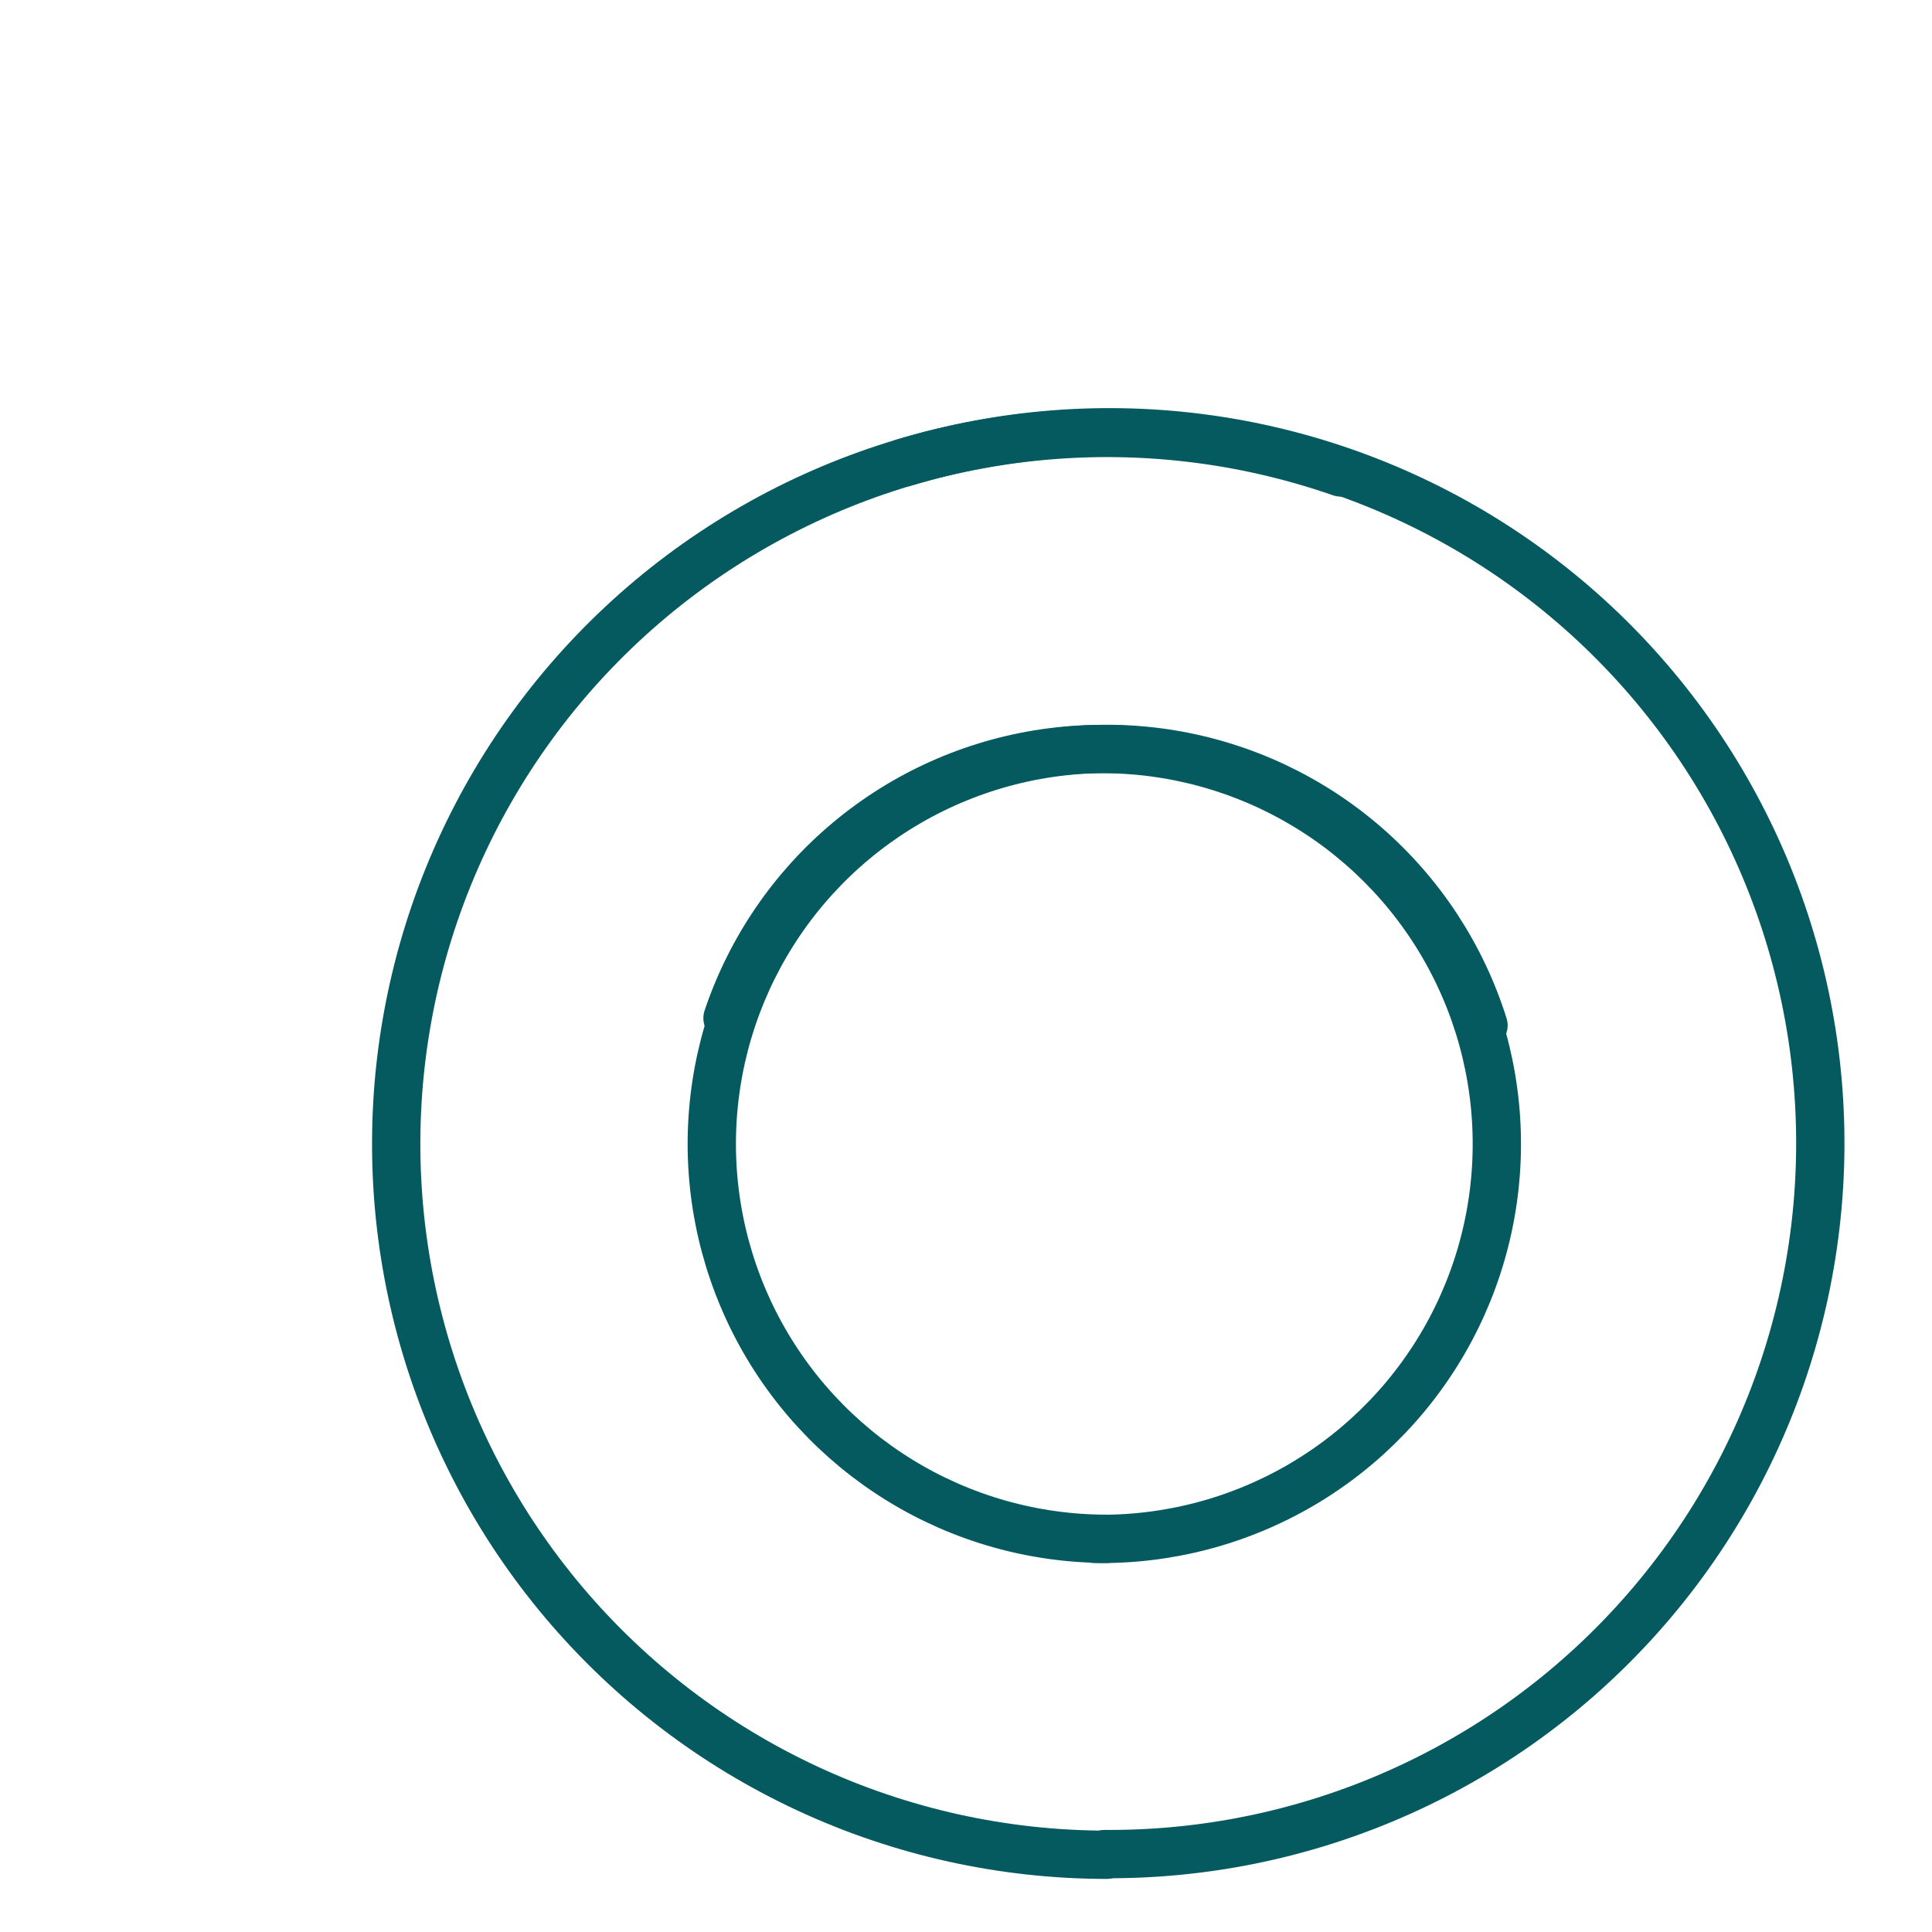
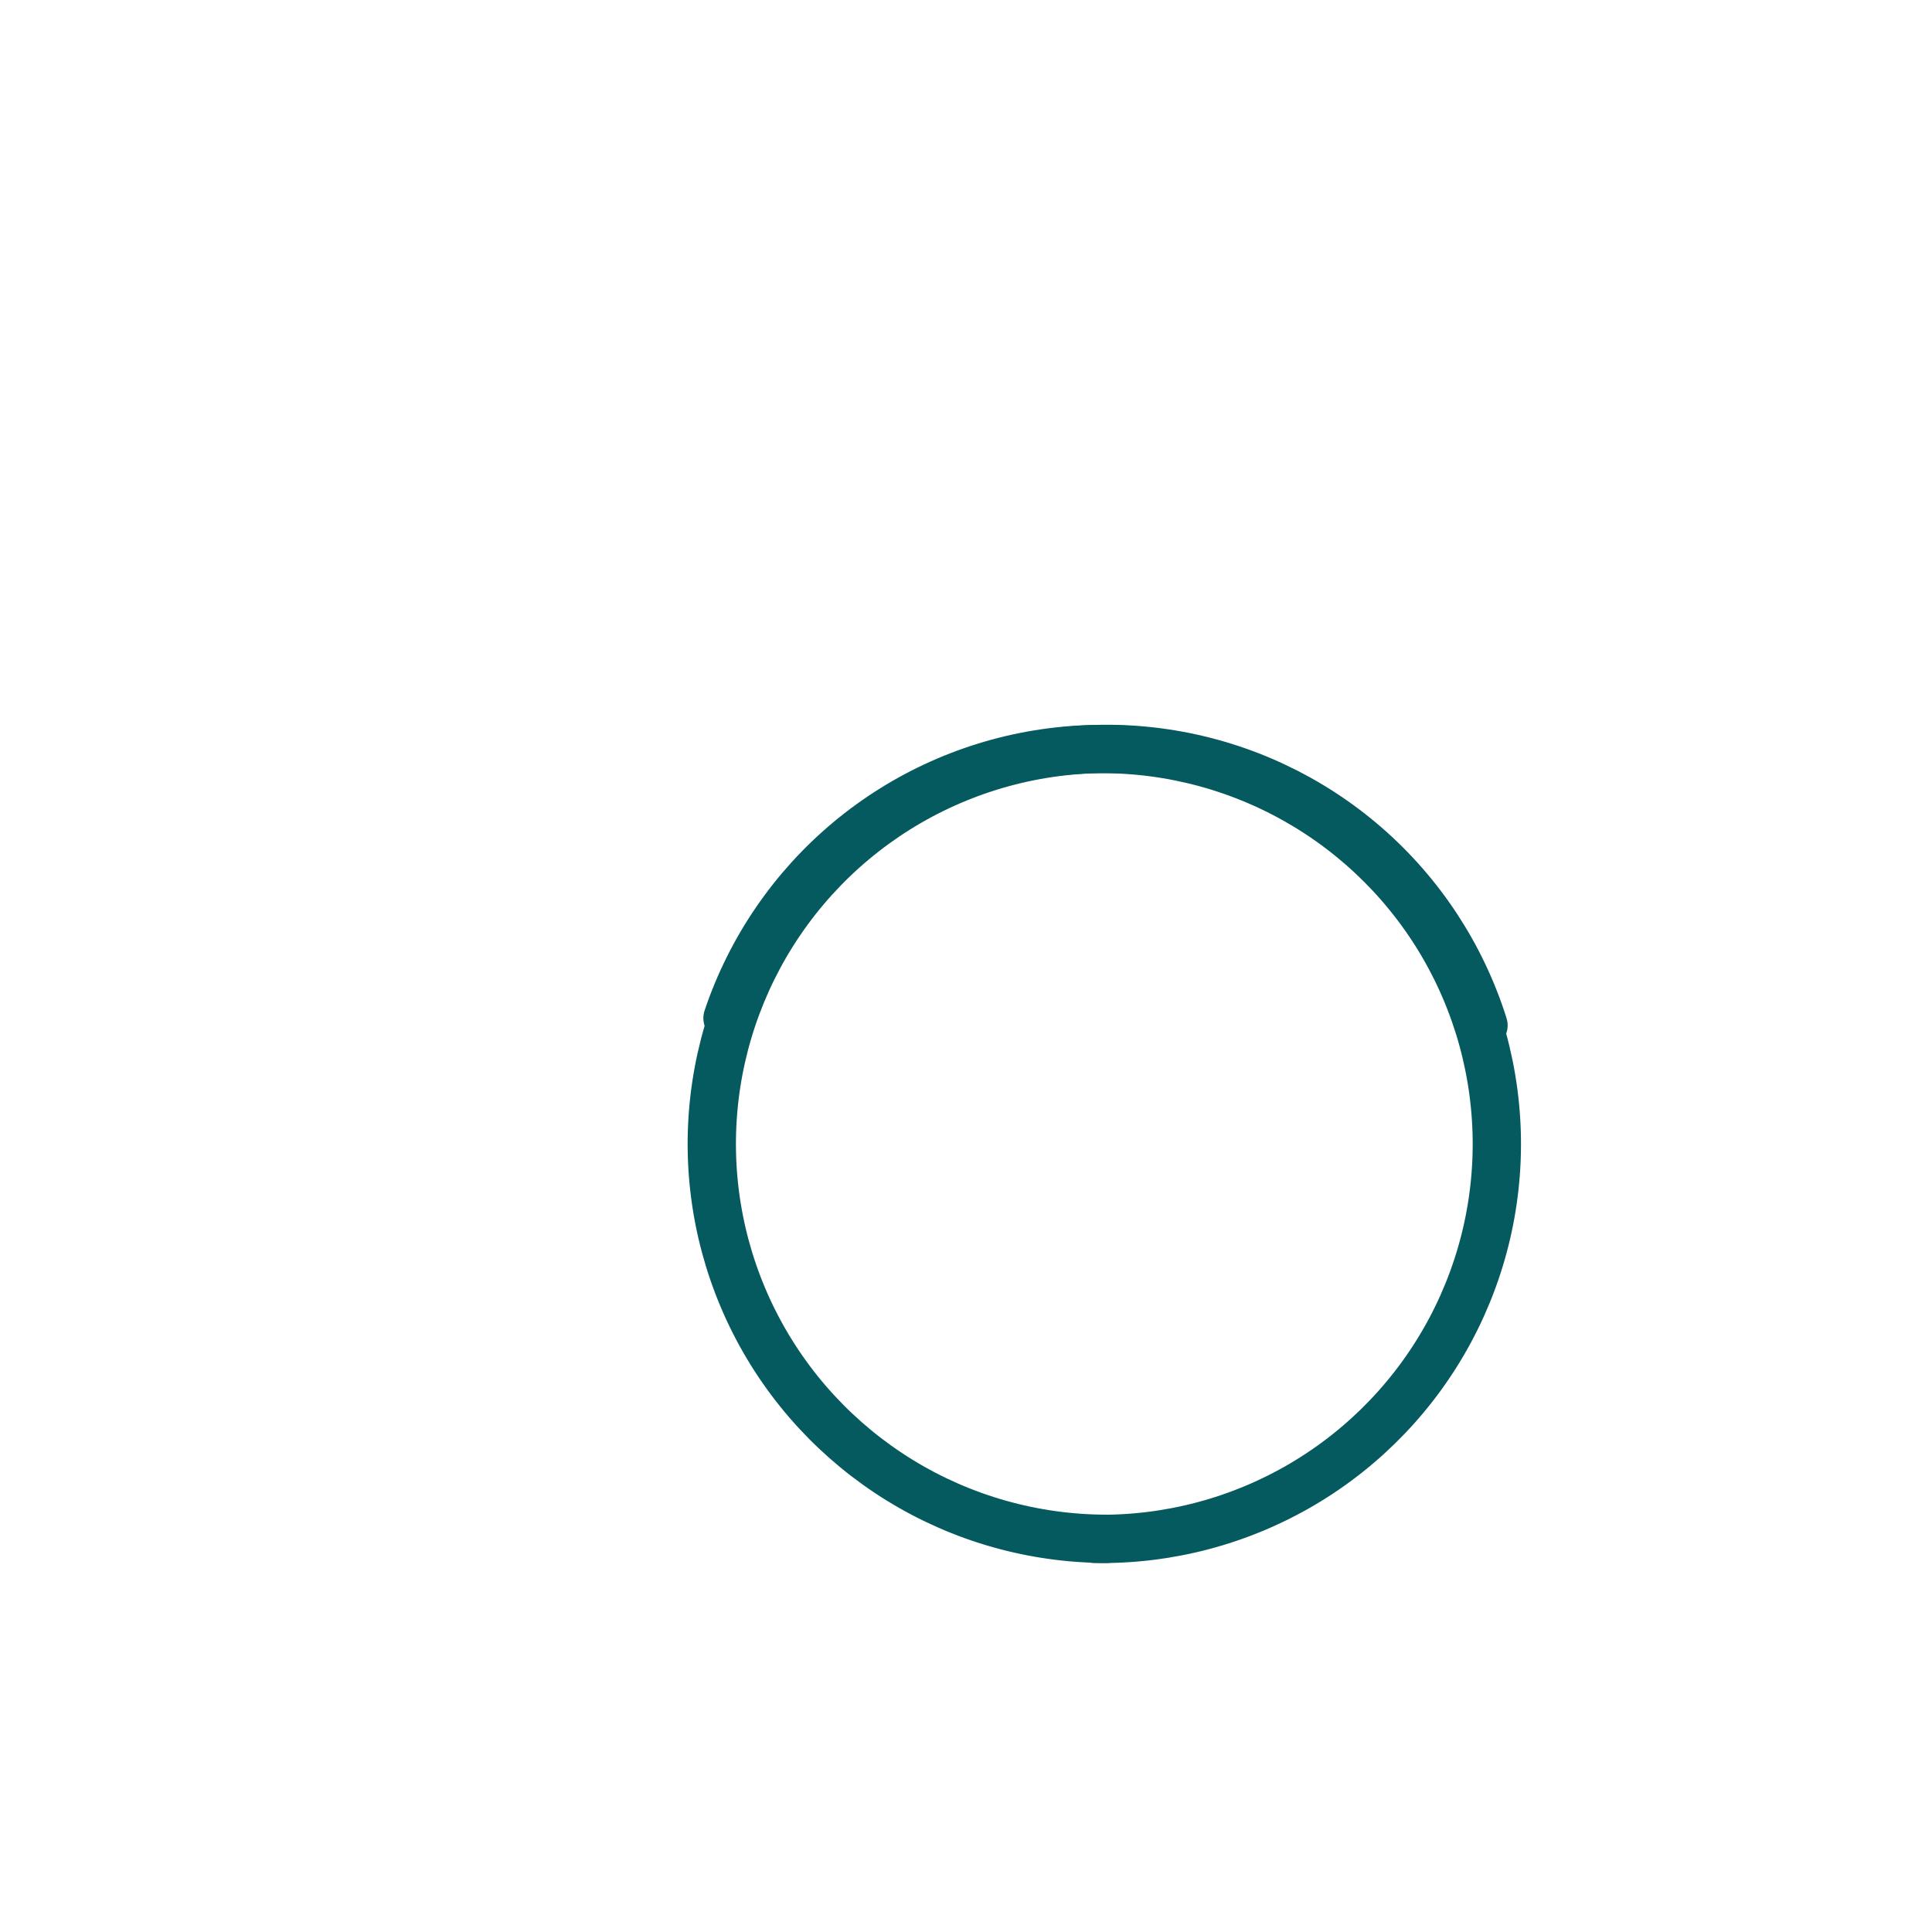
<svg xmlns="http://www.w3.org/2000/svg" id="e374dWlbQRy1" viewBox="0 0 80 80" shape-rendering="geometricPrecision" text-rendering="geometricPrecision" project-id="c8b6b92862b74d8f926eaf453223b7b1" export-id="c193a679ab0a460180b65a1af2a56859" cached="false">
  <style>
#e374dWlbQRy2_to {animation: e374dWlbQRy2_to__to 4000ms linear 1 normal forwards}@keyframes e374dWlbQRy2_to__to { 0% {transform: translate(38.916px,47.365px);animation-timing-function: cubic-bezier(0.455,0.03,0.515,0.955)} 35% {transform: translate(24.916px,38.365px)} 37.5% {transform: translate(23.916px,39.365px)} 40% {transform: translate(24.916px,38.365px)} 100% {transform: translate(24.916px,38.365px)}} #e374dWlbQRy4_tr {animation: e374dWlbQRy4_tr__tr 4000ms linear 1 normal forwards}@keyframes e374dWlbQRy4_tr__tr { 0% {transform: translate(31.628px,38.365px) rotate(108.564deg)} 25% {transform: translate(31.628px,38.365px) rotate(108.564deg)} 60% {transform: translate(31.628px,38.365px) rotate(358.325deg)} 100% {transform: translate(31.628px,38.365px) rotate(358.325deg)}} #e374dWlbQRy6_tr {animation: e374dWlbQRy6_tr__tr 4000ms linear 1 normal forwards}@keyframes e374dWlbQRy6_tr__tr { 0% {transform: translate(31.844px,38.365px) rotate(523.116deg)} 17.5% {transform: translate(31.844px,38.365px) rotate(523.116deg)} 67.5% {transform: translate(31.844px,38.365px) rotate(721.729deg)} 100% {transform: translate(31.844px,38.365px) rotate(721.729deg)}} #e374dWlbQRy7_tr {animation: e374dWlbQRy7_tr__tr 4000ms linear 1 normal forwards}@keyframes e374dWlbQRy7_tr__tr { 0% {transform: translate(57.892px,57.99px) rotate(540deg)} 55% {transform: translate(57.892px,57.99px) rotate(540deg)} 90% {transform: translate(57.892px,57.99px) rotate(90deg)} 100% {transform: translate(57.892px,57.99px) rotate(90deg)}} #e374dWlbQRy7 {animation: e374dWlbQRy7_s_do 4000ms linear 1 normal forwards}@keyframes e374dWlbQRy7_s_do { 0% {stroke-dashoffset: 123.31} 55% {stroke-dashoffset: 123.31} 90% {stroke-dashoffset: 0} 100% {stroke-dashoffset: 0}} #e374dWlbQRy8 {animation: e374dWlbQRy8_s_do 4000ms linear 1 normal forwards}@keyframes e374dWlbQRy8_s_do { 0% {stroke-dashoffset: 26.98} 70% {stroke-dashoffset: 26.98;animation-timing-function: cubic-bezier(0.77,0,0.175,1)} 95% {stroke-dashoffset: 0} 100% {stroke-dashoffset: 0}} #e374dWlbQRy9_to {animation: e374dWlbQRy9_to__to 4000ms linear 1 normal forwards}@keyframes e374dWlbQRy9_to__to { 0% {transform: translate(99.898px,-29.625px)} 22.5% {transform: translate(99.898px,-29.625px);animation-timing-function: cubic-bezier(0.755,0.05,0.855,0.06)} 35% {transform: translate(49.812px,20.375px)} 100% {transform: translate(49.812px,20.375px)}}
</style>
  <g id="e374dWlbQRy2_to" transform="translate(38.916,47.365)">
    <g transform="translate(-24.916,-38.365)">
      <path d="M31.823,54.719c-3.022-.001-5.986-.839-8.56-2.422s-4.661-3.848-6.026-6.545-1.957-5.719-1.708-8.731s1.327-5.897,3.115-8.333s4.217-4.33,7.016-5.47s5.86-1.482,8.841-.987s5.768,1.805,8.05,3.787s3.97,4.558,4.877,7.441" transform="translate(0 0)" fill="none" stroke="#055a60" stroke-width="2" stroke-linecap="round" stroke-linejoin="round" />
      <g id="e374dWlbQRy4_tr" transform="translate(31.628,38.365) rotate(108.564)">
        <path d="M31.823,54.719c-3.022-.001-5.986-.839-8.56-2.422s-4.661-3.848-6.026-6.545-1.957-5.719-1.708-8.731s1.327-5.897,3.115-8.333s4.217-4.33,7.016-5.47s5.86-1.482,8.841-.987s5.768,1.805,8.05,3.787s3.97,4.558,4.877,7.441" transform="translate(-31.823,-38.365)" fill="none" stroke="#055a60" stroke-width="2" stroke-linecap="round" stroke-linejoin="round" stroke-dashoffset="72.08" />
      </g>
-       <path d="M31.823,67.802c-4.28-.003-8.508-.939-12.389-2.743s-7.322-4.433-10.084-7.704-4.776-7.104-5.904-11.232c-1.128-4.129-1.342-8.454-.627-12.674s2.341-8.233,4.766-11.761s5.589-6.483,9.274-8.662c3.684-2.179,7.799-3.528,12.058-3.953c4.259-.426,8.559.083,12.602,1.49" transform="translate(0 0)" fill="none" stroke="#055a60" stroke-width="2" stroke-linecap="round" stroke-linejoin="round" />
      <g id="e374dWlbQRy6_tr" transform="translate(31.844,38.365) rotate(523.116)">
-         <path d="M31.823,67.802c-4.28-.003-8.508-.939-12.389-2.743s-7.322-4.433-10.084-7.704-4.776-7.104-5.904-11.232c-1.128-4.129-1.342-8.454-.627-12.674s2.341-8.233,4.766-11.761s5.589-6.483,9.274-8.662c3.684-2.179,7.799-3.528,12.058-3.953c4.259-.426,8.559.083,12.602,1.49" transform="translate(-31.941,-38.365)" fill="none" stroke="#055a60" stroke-width="2" stroke-linecap="round" stroke-linejoin="round" stroke-dashoffset="1" stroke-dasharray="102.32" />
-       </g>
+         </g>
    </g>
  </g>
  <g id="e374dWlbQRy7_tr" transform="translate(57.892,57.99) rotate(540)">
    <path id="e374dWlbQRy7" d="M38.365,57.99c0,2.577.508,5.129,1.494,7.51s2.432,4.544,4.254,6.367c1.822,1.822,3.986,3.268,6.367,4.254c2.381.986,4.933,1.494,7.51,1.494s5.129-.508,7.51-1.494c2.381-.986,4.545-2.432,6.367-4.254c1.822-1.822,3.268-3.986,4.254-6.367.986-2.381,1.494-4.933,1.494-7.51c0-5.205-2.068-10.197-5.748-13.877s-8.672-5.748-13.877-5.748c-5.205,0-10.197,2.068-13.877,5.748s-5.748,8.672-5.748,13.877Z" transform="translate(-57.99,-57.99)" fill="none" stroke="#055a60" stroke-width="2" stroke-linecap="round" stroke-linejoin="round" stroke-dashoffset="123.31" stroke-dasharray="123.31" />
  </g>
-   <path id="e374dWlbQRy8" d="M66.736,52.285L57.234,64.953c-.211.281-.48.513-.789.681s-.65.268-1.0.293-.702-.025-1.032-.147-.629-.314-.878-.562l-4.906-4.906" fill="none" stroke="#7ebd5f" stroke-width="2" stroke-linecap="round" stroke-linejoin="round" stroke-dashoffset="26.98" stroke-dasharray="26.98" />
  <g id="e374dWlbQRy9_to" transform="translate(99.898,-29.625)">
    <g transform="translate(-49.812,-20.375)">
      <path d="M31.823,38.364L48.177,22.01" fill="none" stroke="#055a60" stroke-width="2" stroke-linecap="round" stroke-linejoin="round" />
-       <path d="M49.136,11.239c-.613.613-.958,1.445-.958,2.312v8.458h8.458c.867-0,1.699-.345,2.312-.958l8.854-8.854h-9.812v-9.813L49.136,11.239Z" fill="none" stroke="#055a60" stroke-width="2" stroke-linecap="round" stroke-linejoin="round" />
    </g>
  </g>
</svg>